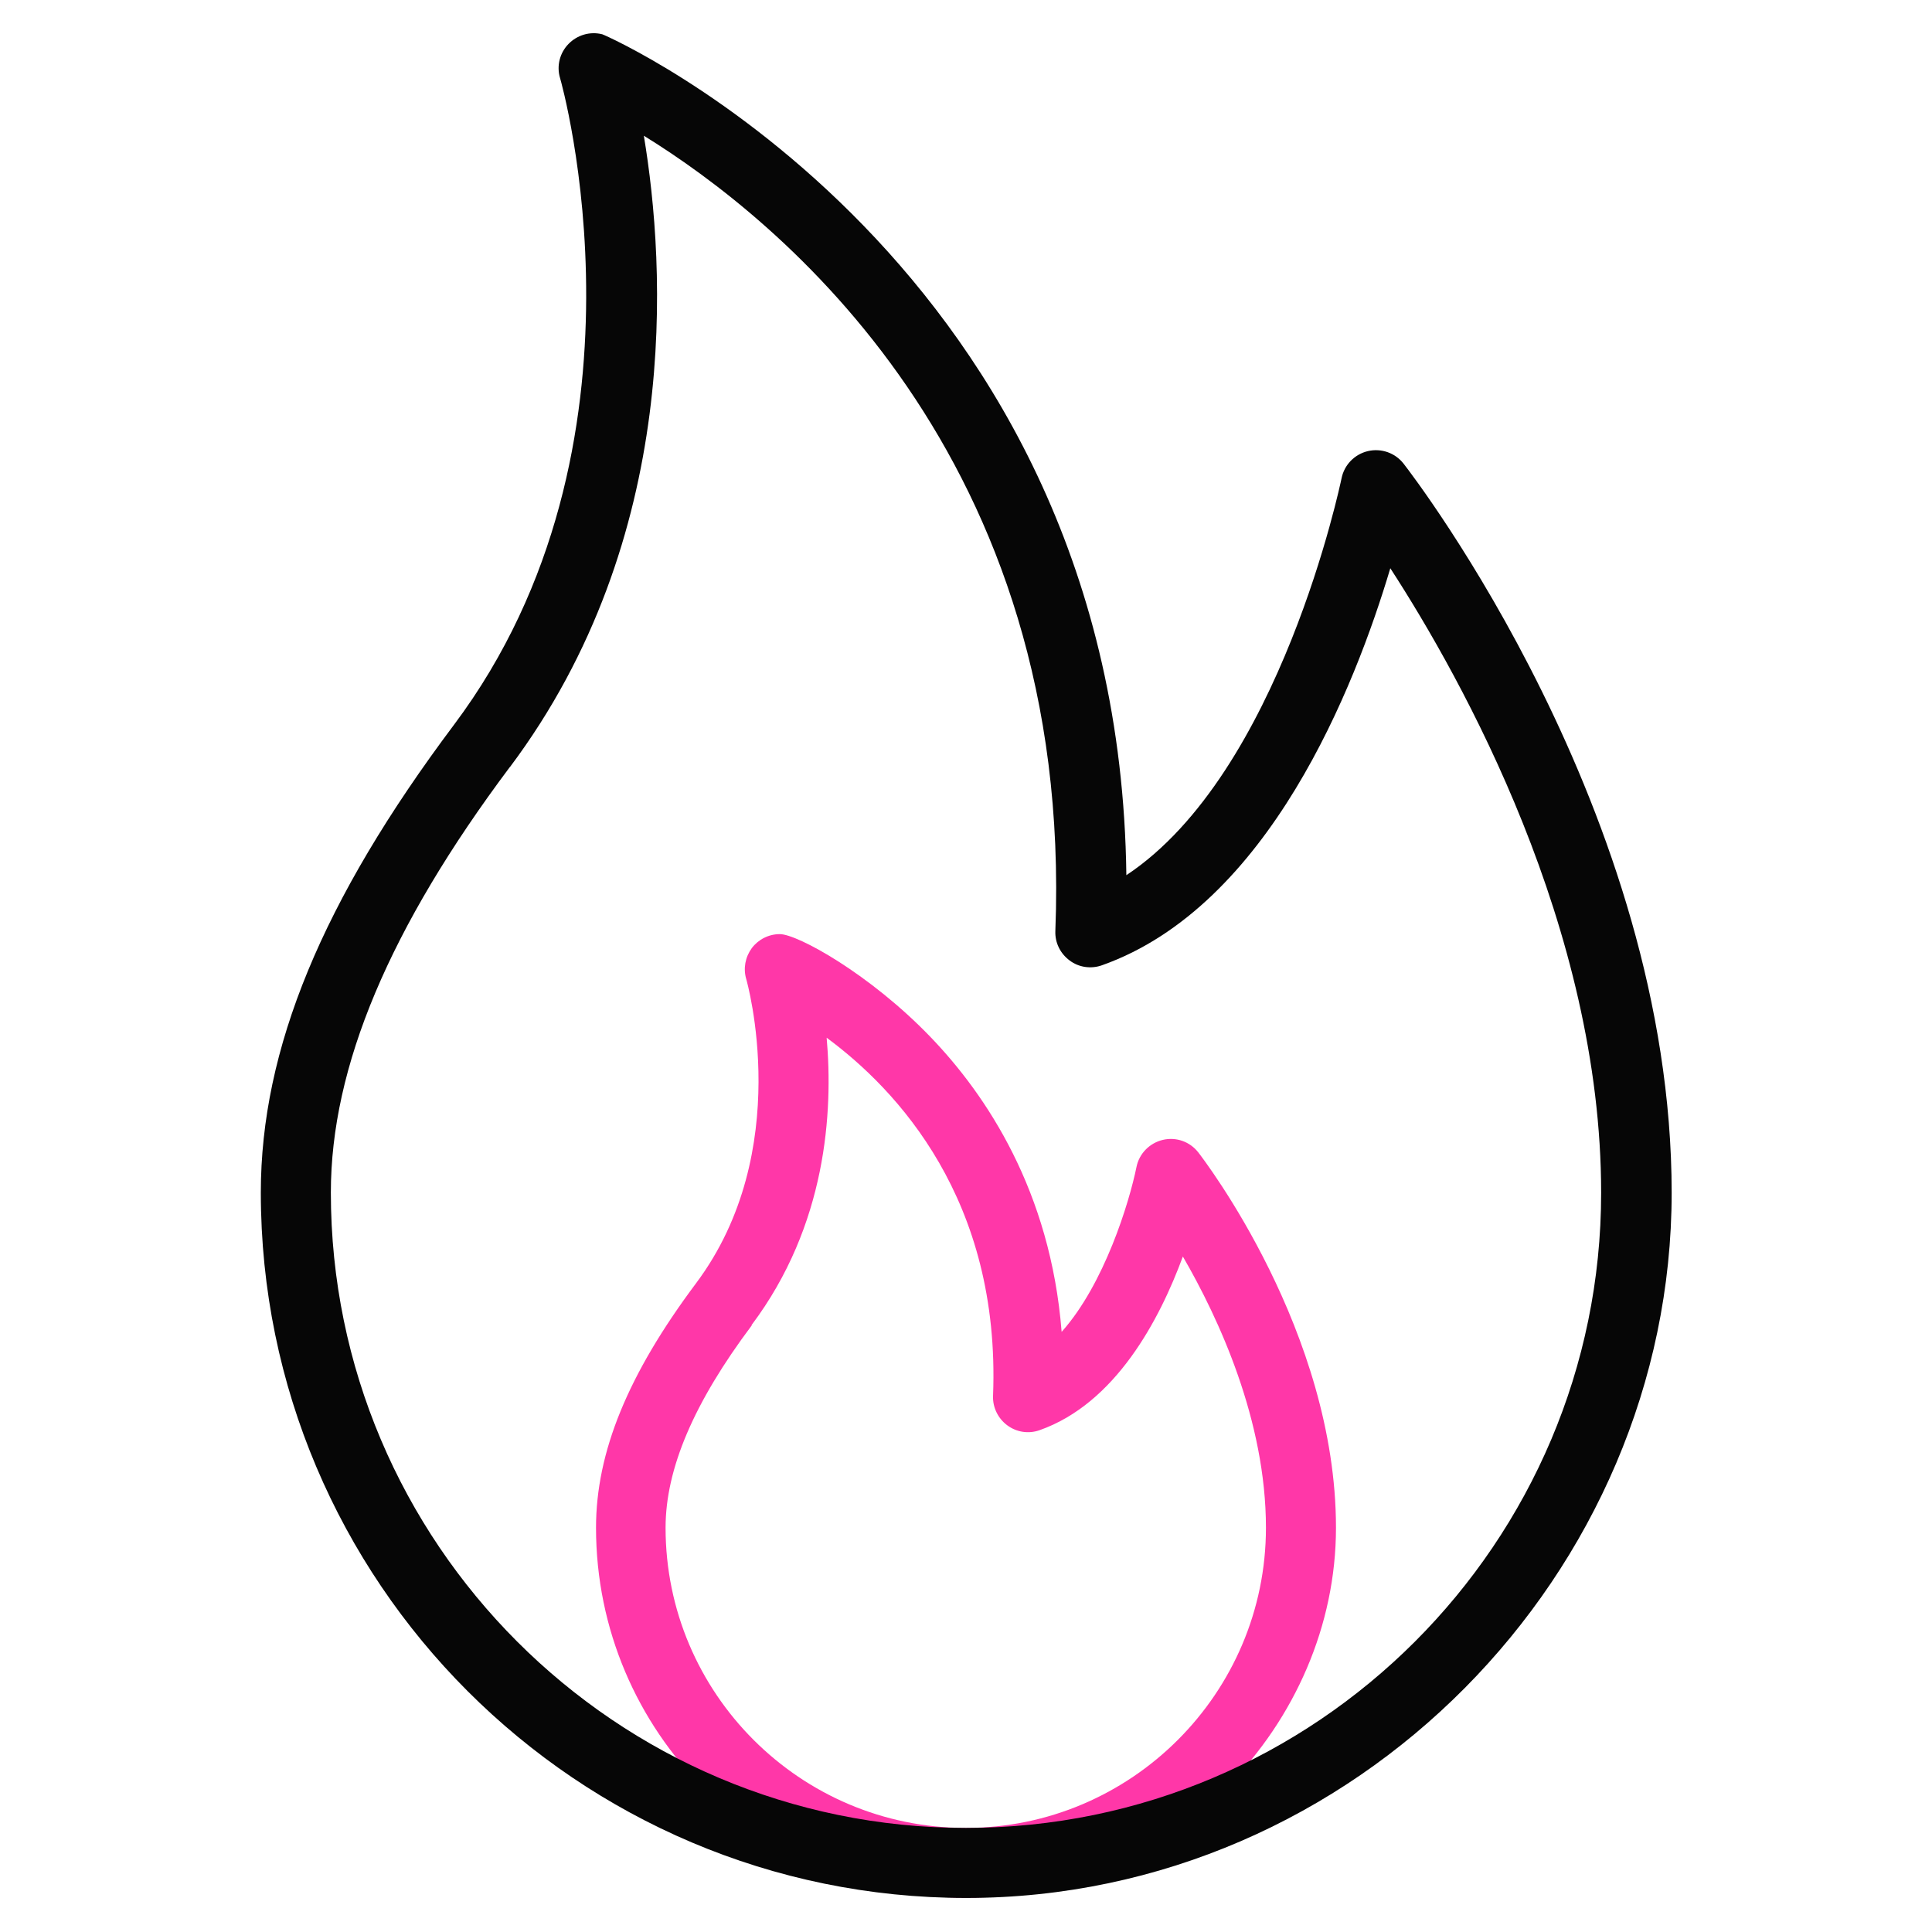
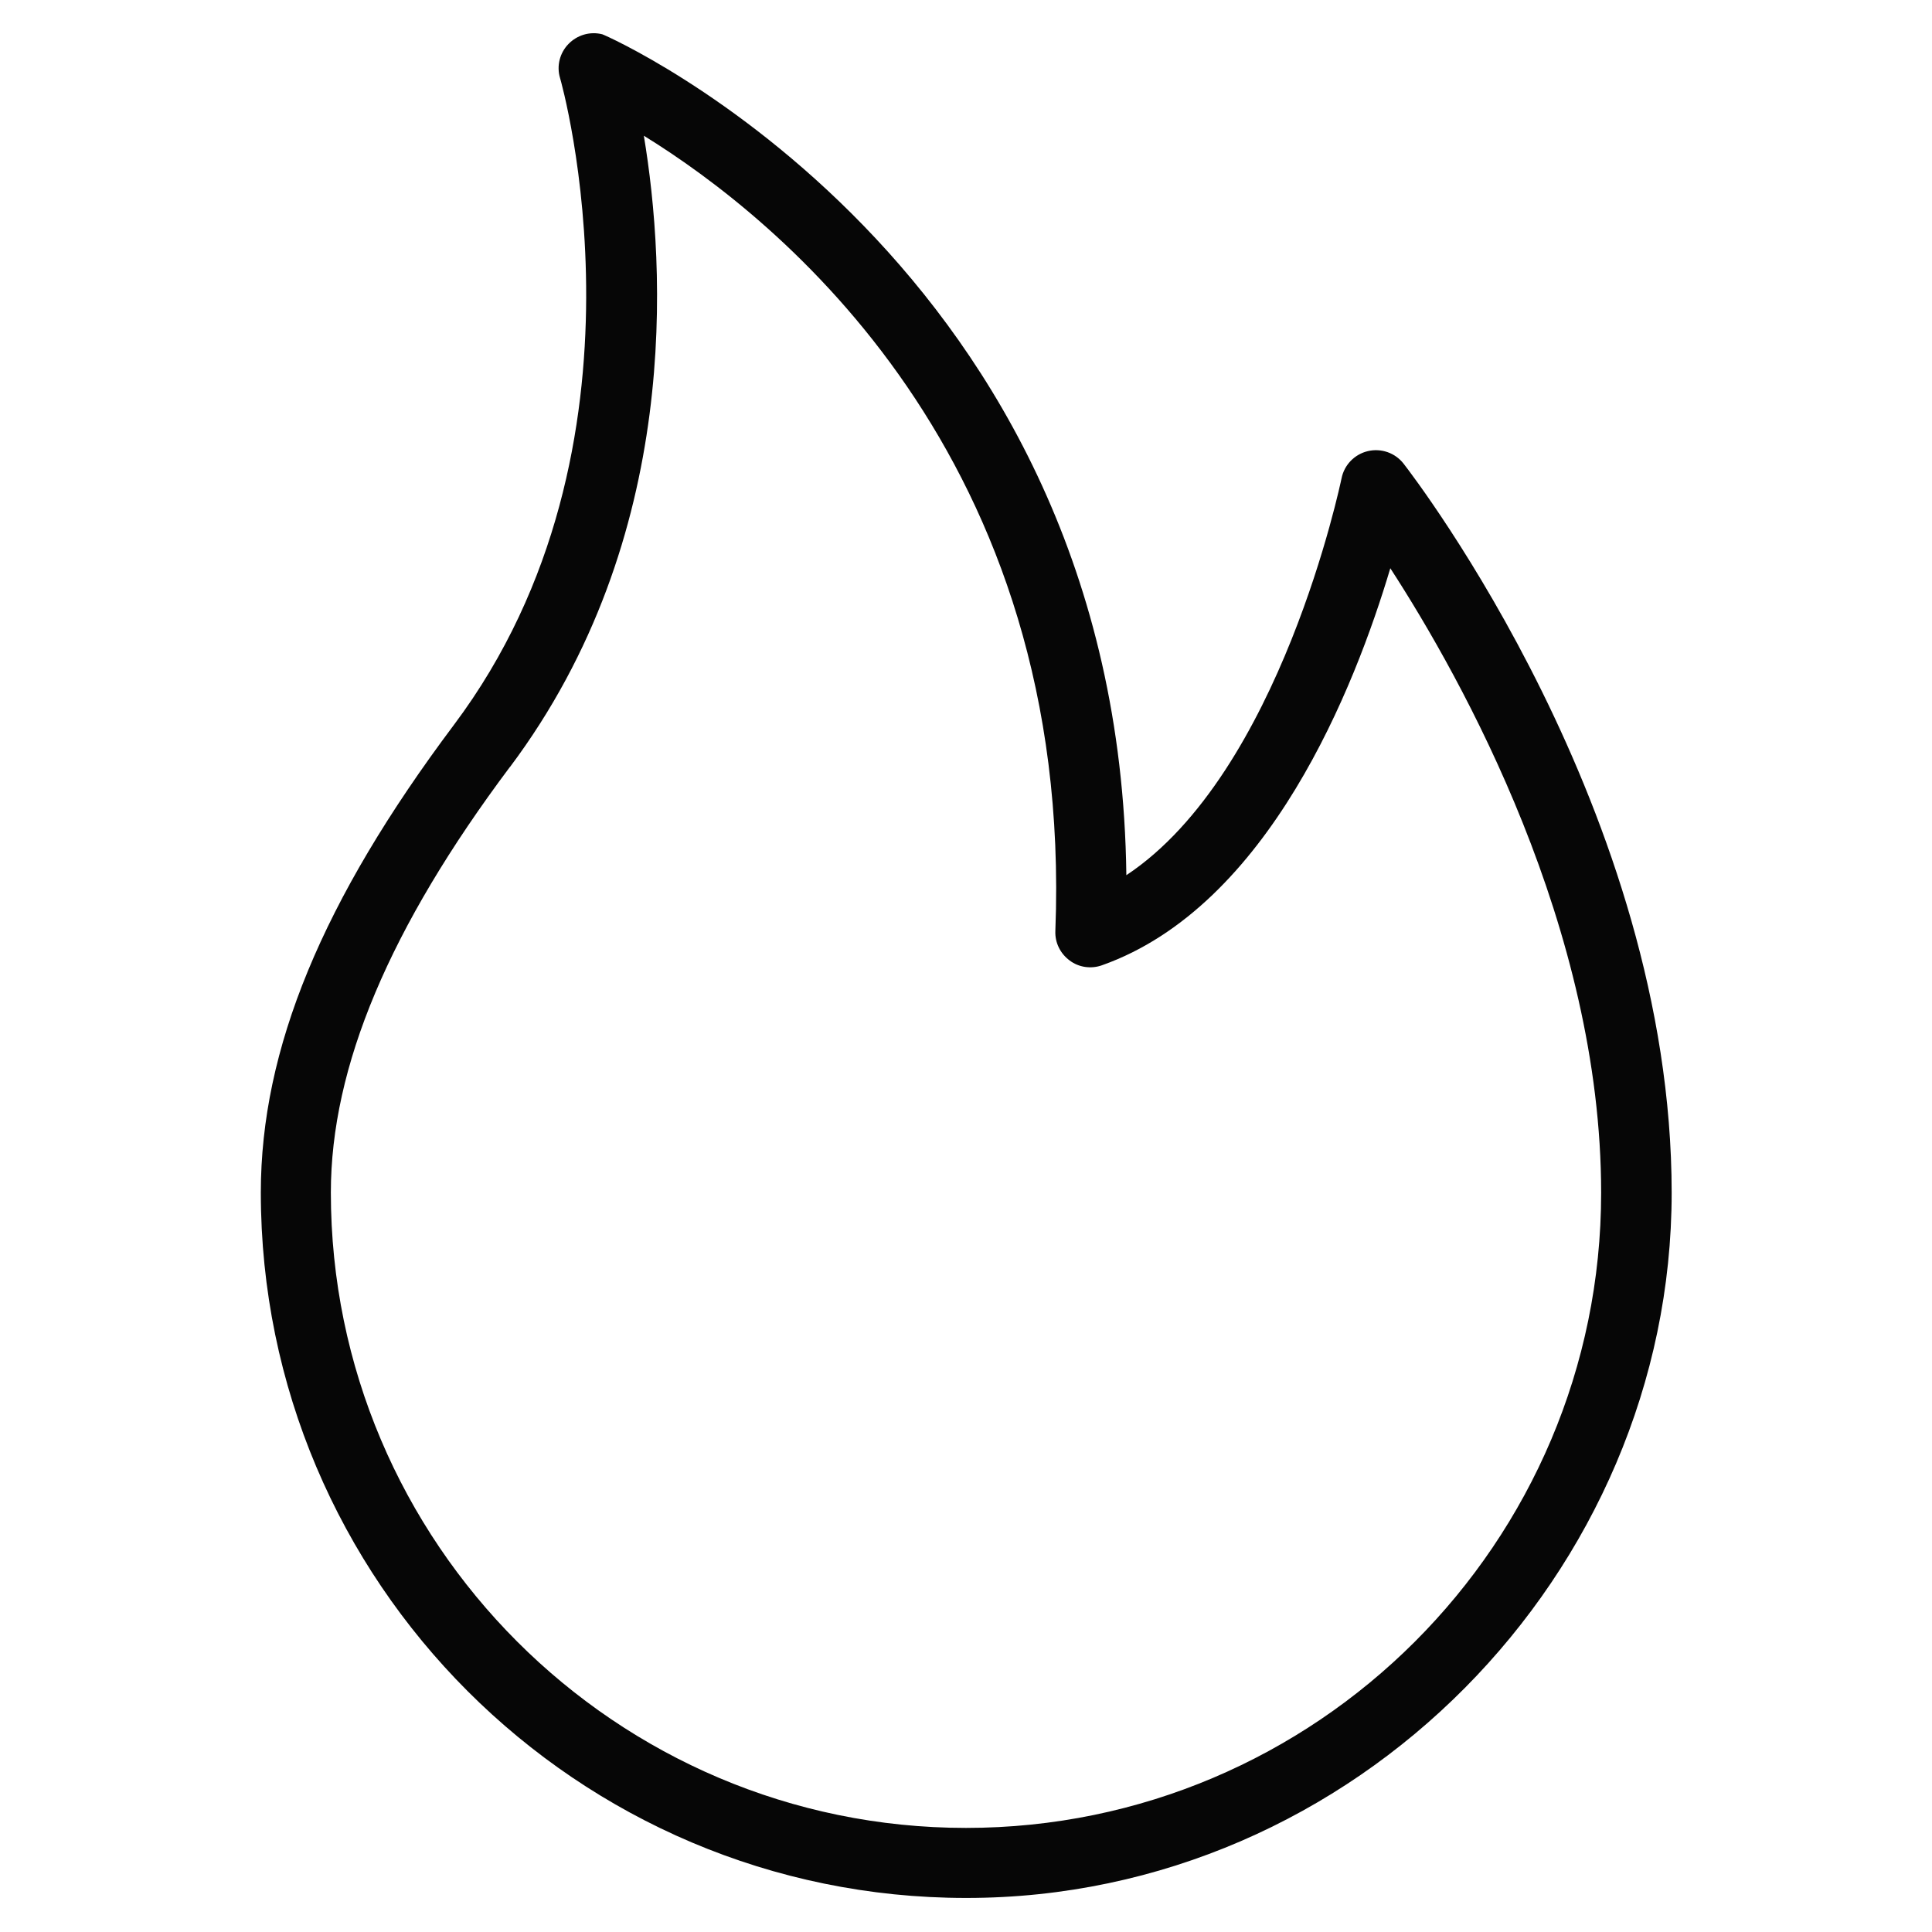
<svg xmlns="http://www.w3.org/2000/svg" id="special_offers" data-name="special offers" width="80" height="80" viewBox="0 0 80 80">
  <defs>
    <style>
      .cls-1 {
        fill: #060606;
      }

      .cls-1, .cls-2 {
        stroke-width: 0px;
      }

      .cls-2 {
        fill: #ff37a8;
      }
    </style>
  </defs>
-   <path class="cls-2" d="M40,78.58c-8.45,0-15.32-6.87-15.32-15.32,0-3.13,1.32-6.35,4.14-10.12h0c4.11-5.49,2.1-12.53,2.08-12.6-.13-.44-.04-.91.23-1.28.27-.36.7-.58,1.16-.58.74,0,3.74,1.66,6.24,4.26,2.31,2.4,4.97,6.38,5.43,12.21,1.77-1.98,2.8-5.36,3.1-6.83.11-.55.54-.99,1.09-1.12.55-.13,1.12.07,1.47.52.23.3,5.7,7.42,5.7,15.54s-6.87,15.32-15.32,15.32ZM31.13,54.88h0c-2.4,3.2-3.57,5.94-3.57,8.38,0,6.86,5.58,12.43,12.43,12.43s12.43-5.58,12.43-12.43c0-4.44-1.95-8.66-3.44-11.23-.97,2.63-2.79,6.08-5.93,7.19-.45.16-.95.09-1.34-.2-.38-.28-.61-.74-.59-1.22.32-8.13-3.99-12.69-6.89-14.83.27,3.06,0,7.76-3.11,11.9Z" />
  <path class="cls-1" d="M40,78.59c-16.1,0-29.2-13.1-29.2-29.21,0-5.94,2.54-12.09,8-19.37h0c8.69-11.59,4.44-26.63,4.39-26.78-.15-.5-.01-1.04.35-1.41s.89-.53,1.4-.4c.22.06,21.39,9.46,21.7,34.82,6.38-4.23,8.88-16.3,8.91-16.43.11-.56.54-1,1.09-1.13.55-.13,1.13.07,1.48.52.45.58,11.1,14.45,11.1,30.19s-13.1,29.2-29.2,29.2ZM21.12,31.75h0c-4.99,6.66-7.42,12.42-7.42,17.63,0,14.5,11.8,26.31,26.3,26.31s26.3-11.8,26.3-26.3c0-10.95-5.74-21.25-8.73-25.86-1.46,4.9-5.03,13.99-11.94,16.44-.45.16-.96.09-1.34-.2-.39-.29-.61-.74-.59-1.22.76-19.66-11.46-29.49-17.04-32.93.9,5.4,1.58,16.64-5.55,26.15Z" />
</svg>